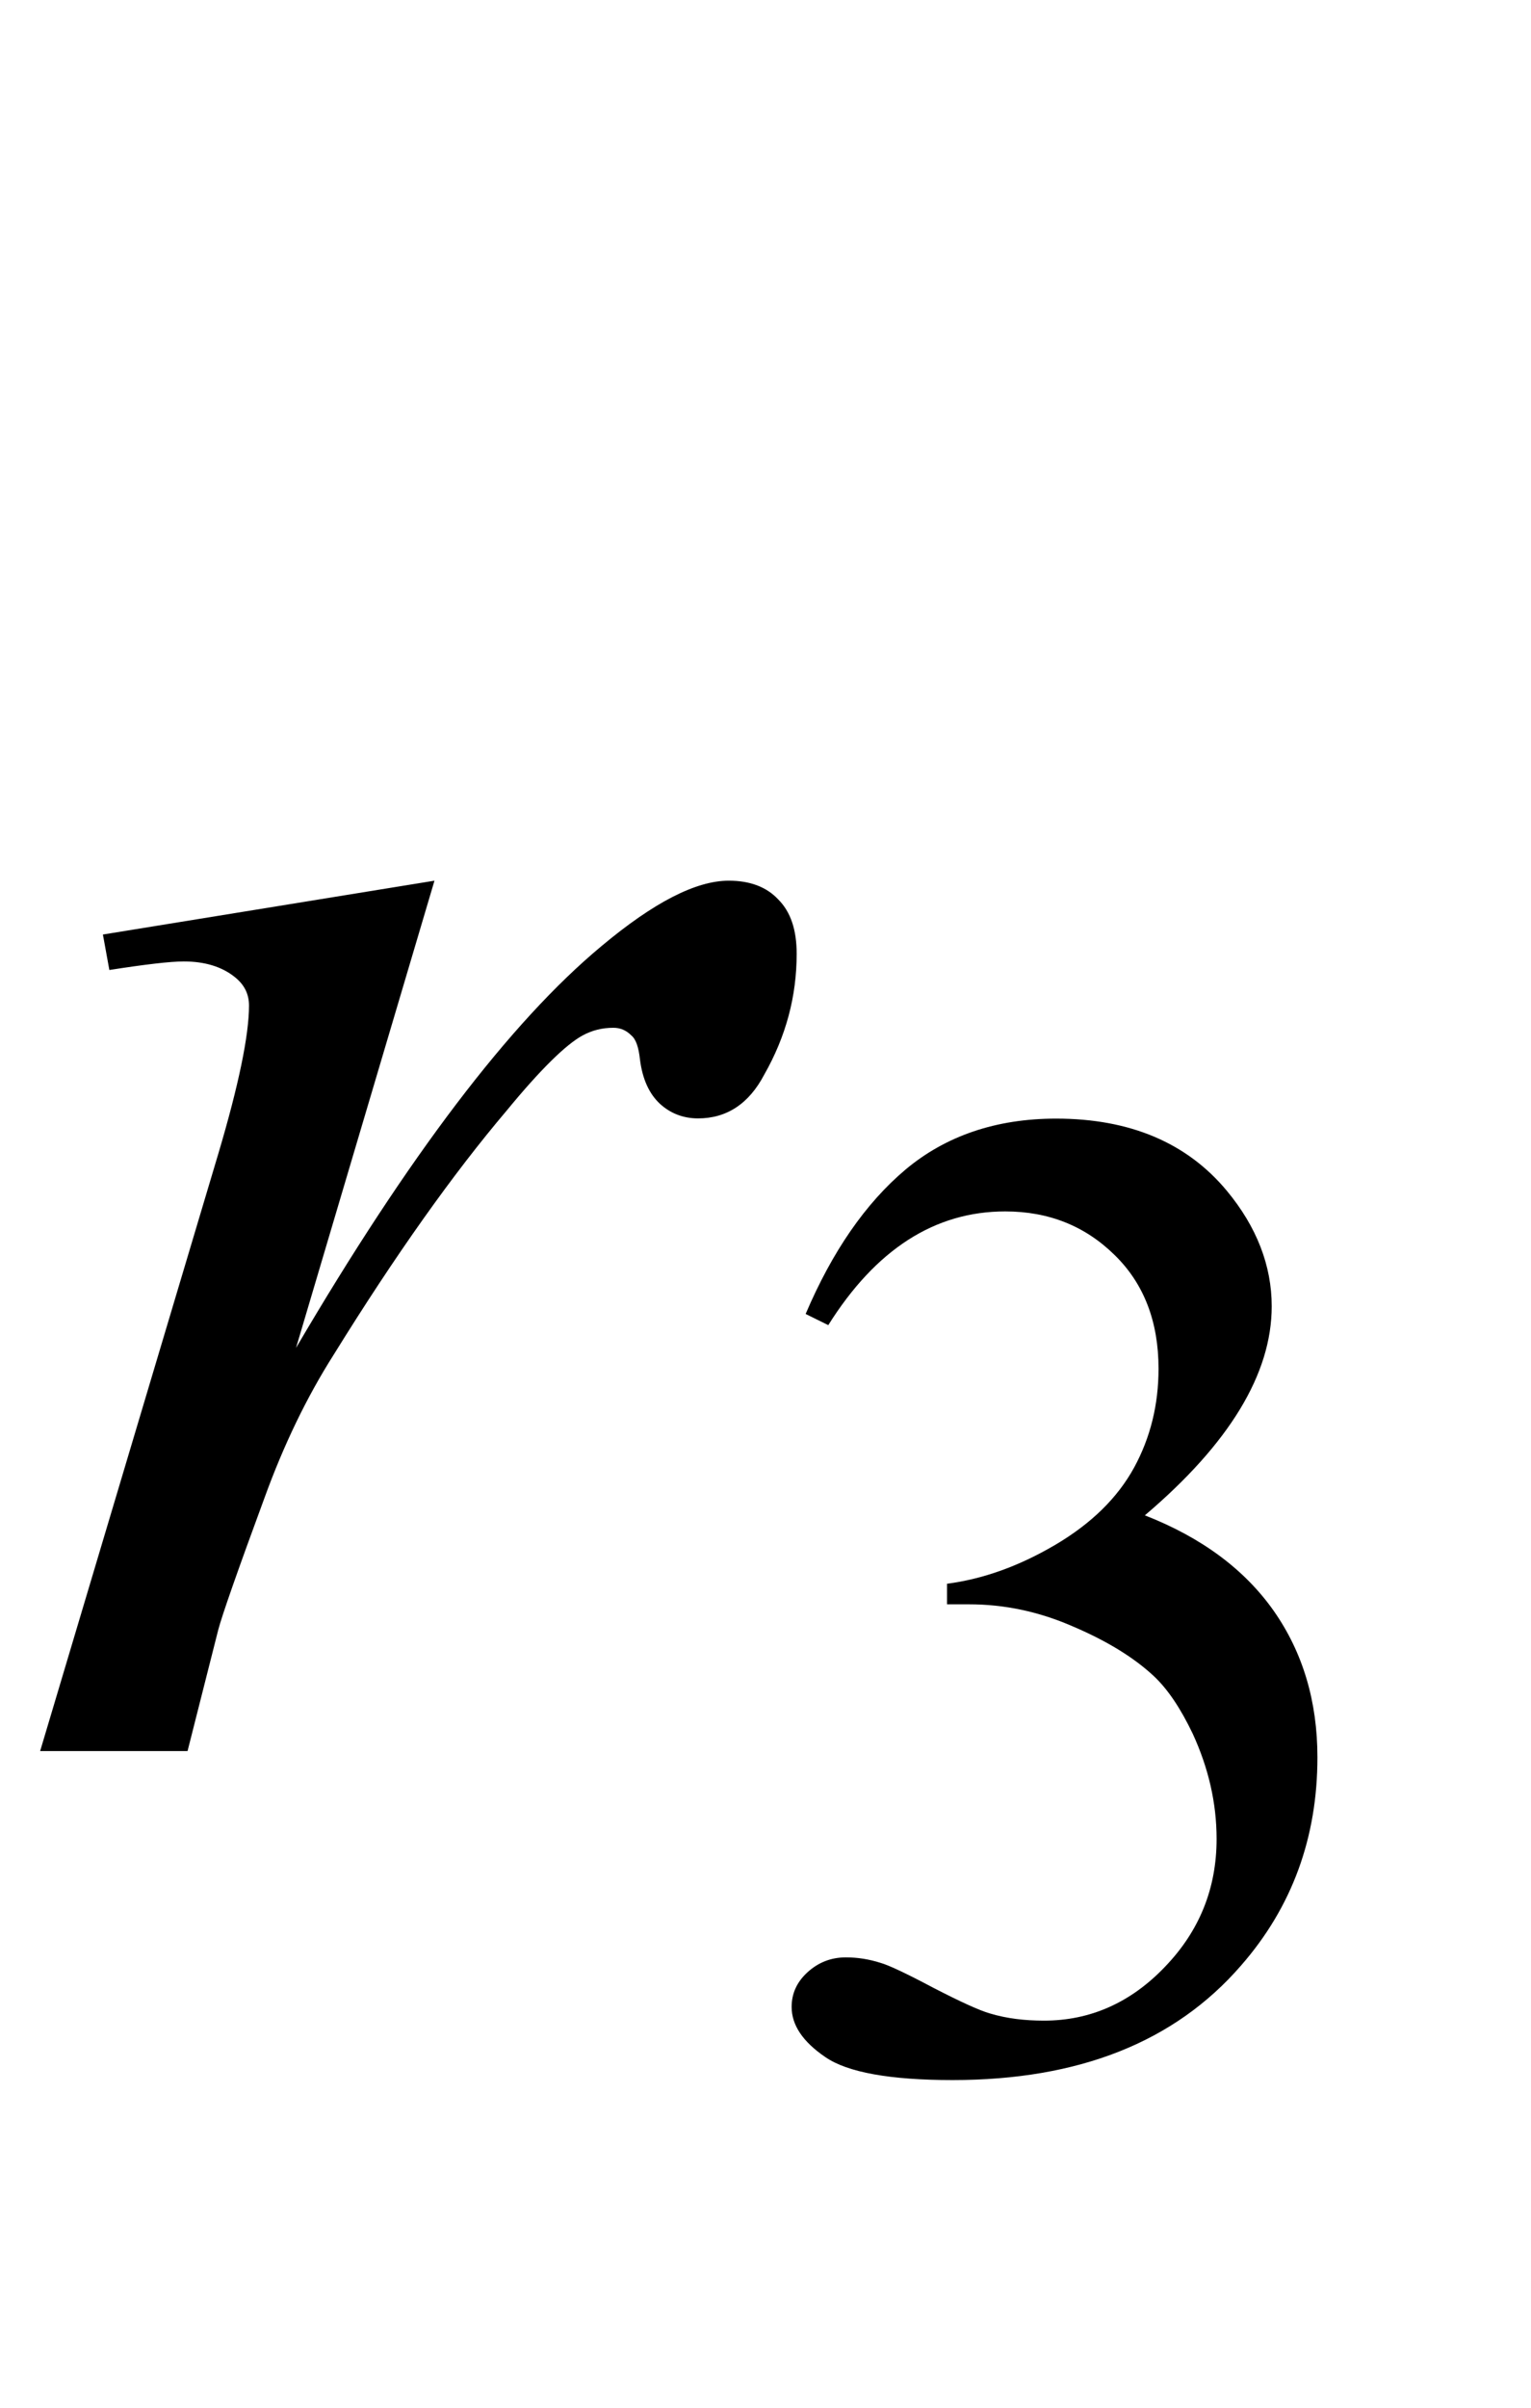
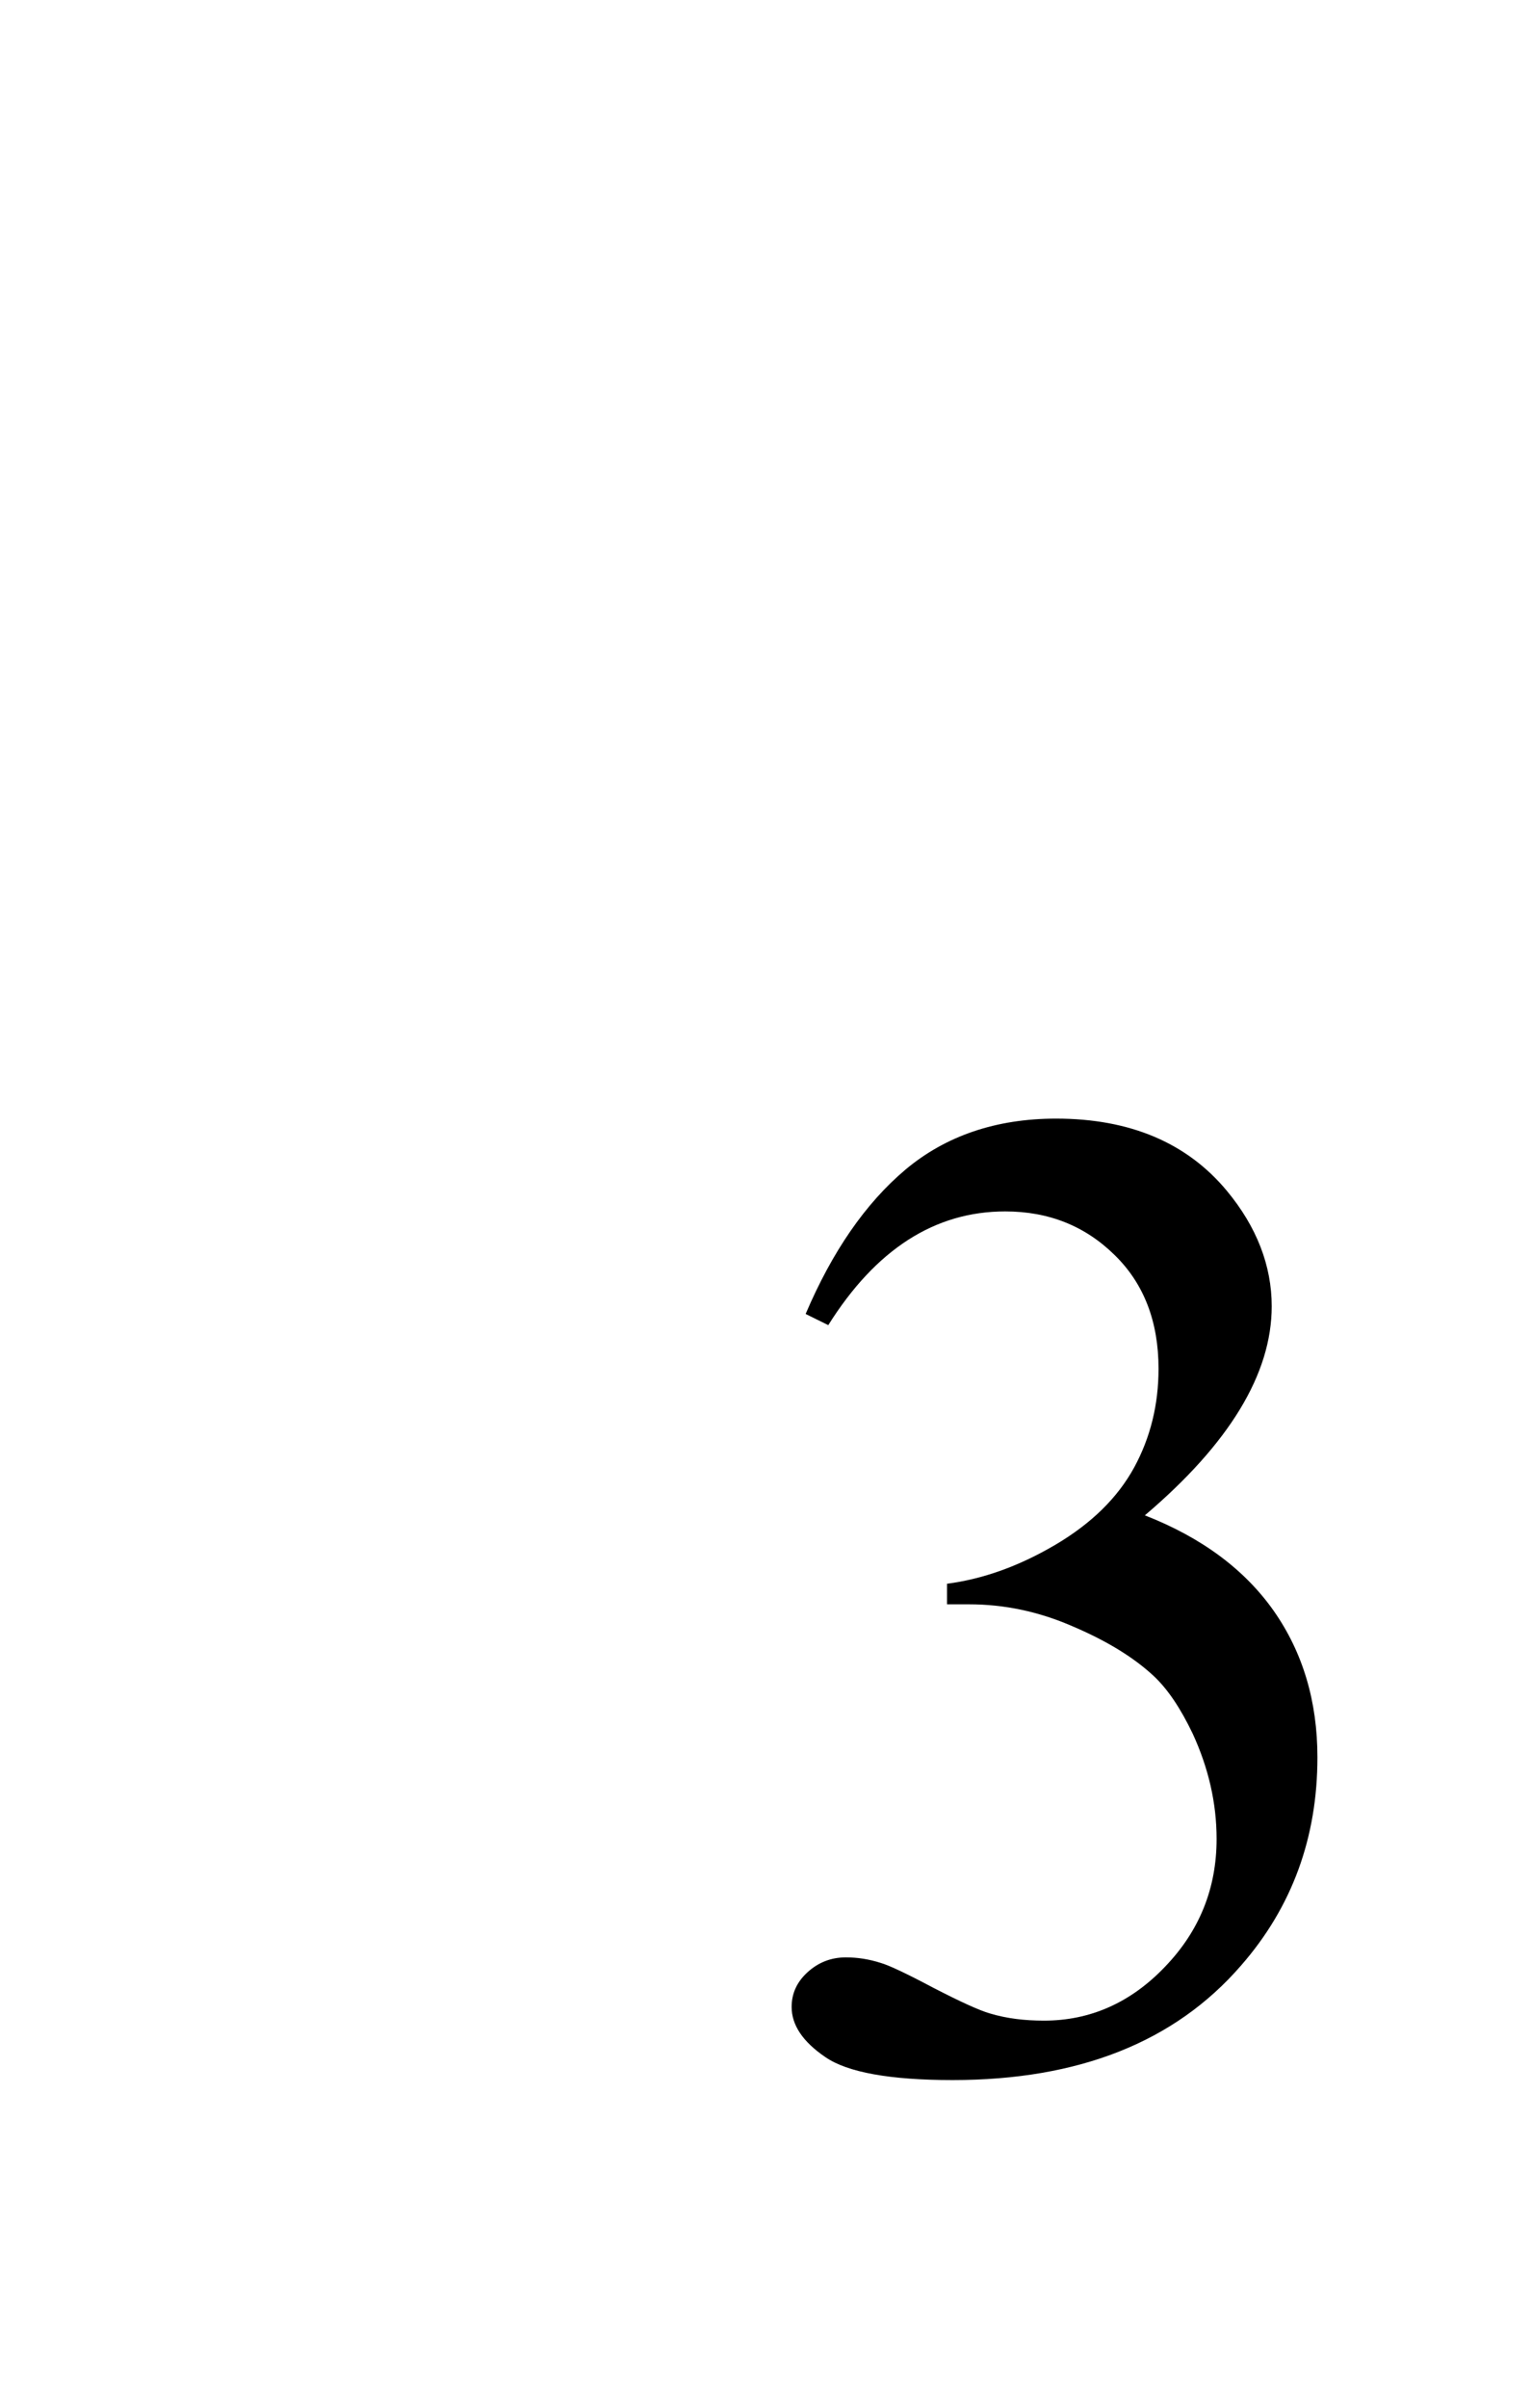
<svg xmlns="http://www.w3.org/2000/svg" xmlns:xlink="http://www.w3.org/1999/xlink" viewBox="0 0 14 22" version="1.1">
  <defs>
    <g>
      <symbol overflow="visible" id="glyph0-0">
        <path style="stroke:none;" d="M 2.496 0 L 2.496 -11.25 L 11.496 -11.25 L 11.496 0 Z M 2.777 -0.281 L 11.215 -0.281 L 11.215 -10.969 L 2.777 -10.969 Z M 2.777 -0.281 " />
      </symbol>
      <symbol overflow="visible" id="glyph0-1">
-         <path style="stroke:none;" d="M 0.941 -7.461 L 3.973 -7.953 L 2.707 -3.684 C 3.734 -5.434 4.664 -6.66 5.5 -7.355 C 5.977 -7.754 6.363 -7.953 6.664 -7.953 C 6.855 -7.953 7.008 -7.898 7.117 -7.781 C 7.23 -7.668 7.285 -7.504 7.285 -7.285 C 7.285 -6.898 7.188 -6.531 6.988 -6.18 C 6.848 -5.914 6.645 -5.781 6.383 -5.781 C 6.246 -5.781 6.129 -5.828 6.035 -5.914 C 5.938 -6.004 5.875 -6.137 5.852 -6.32 C 5.84 -6.43 5.816 -6.504 5.773 -6.539 C 5.727 -6.586 5.672 -6.609 5.609 -6.609 C 5.508 -6.609 5.414 -6.586 5.328 -6.539 C 5.176 -6.457 4.941 -6.227 4.633 -5.852 C 4.145 -5.277 3.617 -4.535 3.051 -3.621 C 2.805 -3.234 2.594 -2.797 2.418 -2.312 C 2.172 -1.645 2.031 -1.242 1.996 -1.109 L 1.715 0 L 0.367 0 L 1.996 -5.457 C 2.184 -6.09 2.277 -6.543 2.277 -6.812 C 2.277 -6.918 2.234 -7.004 2.145 -7.074 C 2.027 -7.168 1.871 -7.215 1.68 -7.215 C 1.555 -7.215 1.328 -7.188 1 -7.137 Z M 0.941 -7.461 " />
-       </symbol>
+         </symbol>
      <symbol overflow="visible" id="glyph1-0">
        <path style="stroke:none;" d="M 1.773 0 L 1.773 -7.988 L 8.164 -7.988 L 8.164 0 Z M 1.973 -0.199 L 7.961 -0.199 L 7.961 -7.789 L 1.973 -7.789 Z M 1.973 -0.199 " />
      </symbol>
      <symbol overflow="visible" id="glyph1-1">
        <path style="stroke:none;" d="M 0.648 -6.852 C 0.891 -7.422 1.195 -7.863 1.562 -8.172 C 1.93 -8.48 2.391 -8.637 2.938 -8.637 C 3.617 -8.637 4.137 -8.414 4.5 -7.977 C 4.773 -7.648 4.91 -7.293 4.91 -6.922 C 4.91 -6.305 4.523 -5.668 3.75 -5.012 C 4.27 -4.809 4.664 -4.516 4.93 -4.137 C 5.195 -3.758 5.328 -3.312 5.328 -2.801 C 5.328 -2.07 5.098 -1.434 4.629 -0.898 C 4.023 -0.199 3.145 0.148 1.992 0.148 C 1.422 0.148 1.031 0.078 0.828 -0.062 C 0.621 -0.203 0.52 -0.355 0.52 -0.52 C 0.52 -0.641 0.566 -0.746 0.664 -0.836 C 0.762 -0.926 0.879 -0.973 1.016 -0.973 C 1.121 -0.973 1.227 -0.957 1.336 -0.922 C 1.406 -0.902 1.566 -0.828 1.816 -0.695 C 2.066 -0.566 2.238 -0.488 2.332 -0.461 C 2.488 -0.414 2.652 -0.395 2.828 -0.395 C 3.25 -0.395 3.621 -0.559 3.934 -0.887 C 4.25 -1.215 4.406 -1.605 4.406 -2.055 C 4.406 -2.383 4.332 -2.703 4.188 -3.016 C 4.078 -3.246 3.961 -3.422 3.832 -3.543 C 3.652 -3.711 3.406 -3.863 3.094 -3.996 C 2.781 -4.133 2.465 -4.199 2.141 -4.199 L 1.941 -4.199 L 1.941 -4.387 C 2.27 -4.43 2.598 -4.547 2.93 -4.742 C 3.262 -4.938 3.5 -5.172 3.652 -5.449 C 3.801 -5.723 3.875 -6.023 3.875 -6.352 C 3.875 -6.781 3.742 -7.129 3.473 -7.391 C 3.203 -7.656 2.871 -7.789 2.473 -7.789 C 1.828 -7.789 1.289 -7.441 0.855 -6.75 Z M 0.648 -6.852 " />
      </symbol>
    </g>
  </defs>
  <g id="surface146325">
    <g style="fill:rgb(0%,0%,0%);fill-opacity:1;">
      <use xlink:href="#glyph0-1" x="0" y="16" />
    </g>
    <g style="fill:rgb(0%,0%,0%);fill-opacity:1;">
      <use xlink:href="#glyph1-1" x="6.719" y="18.858" />
    </g>
  </g>
</svg>